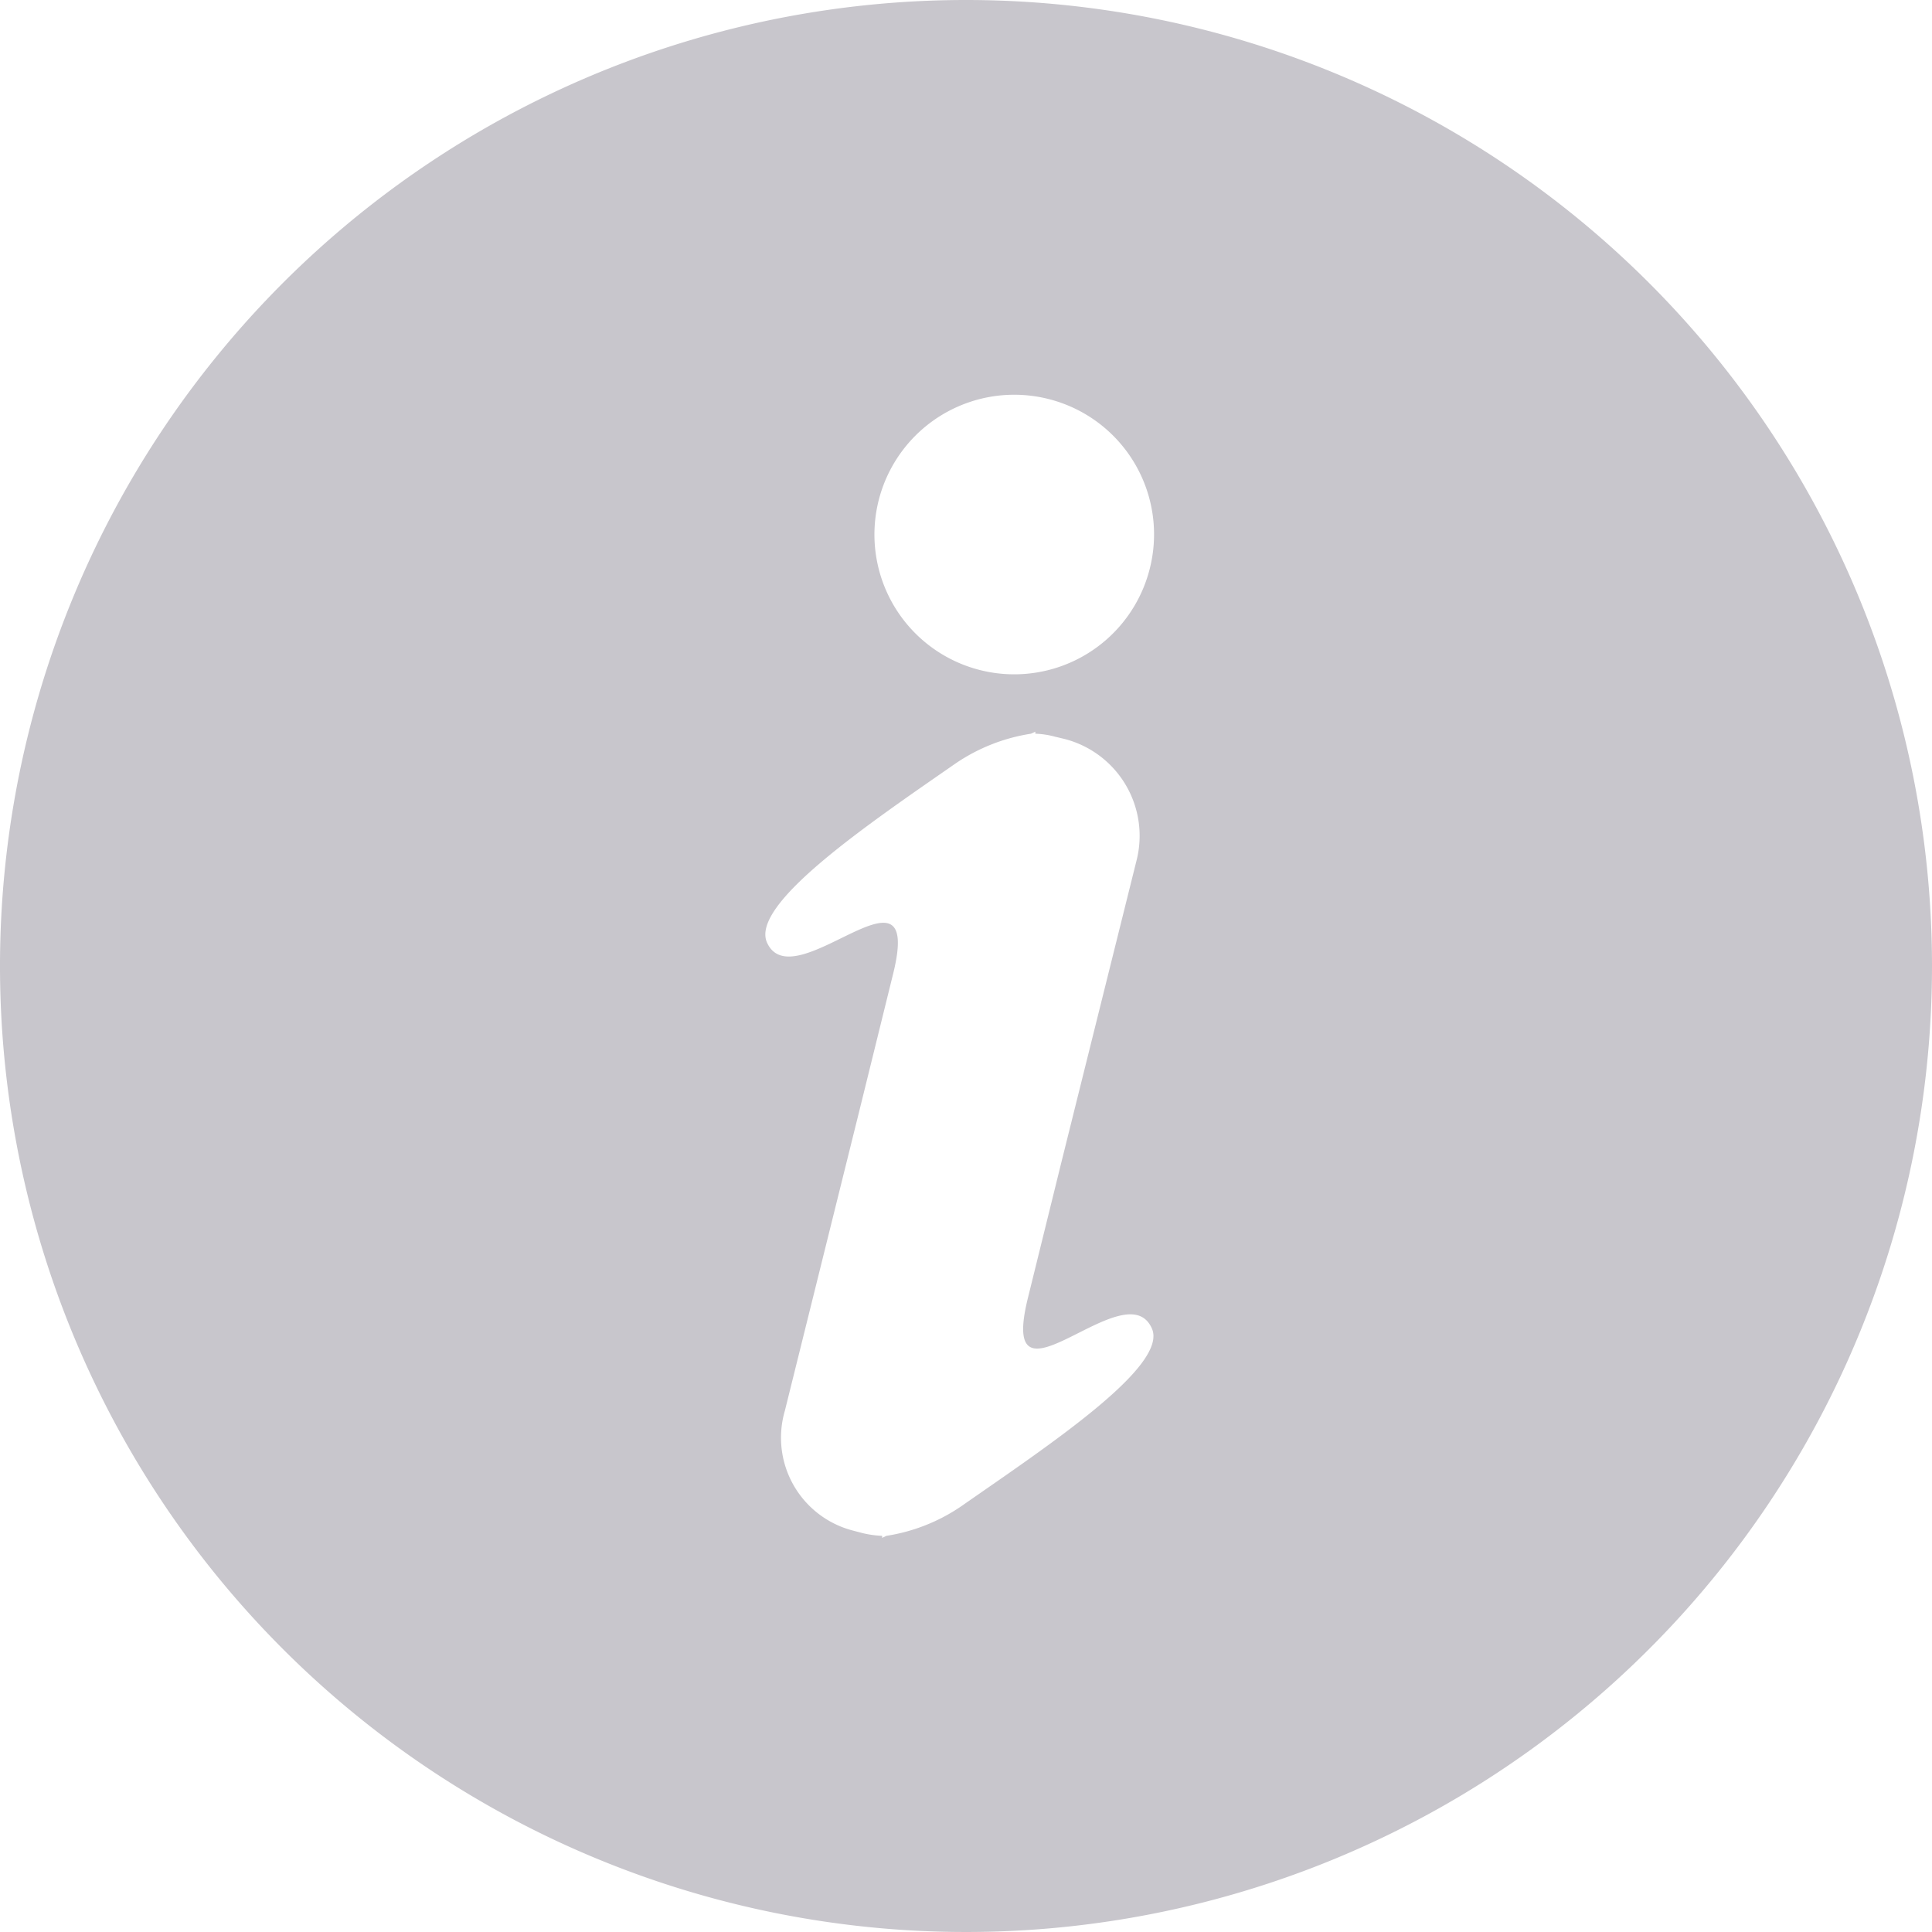
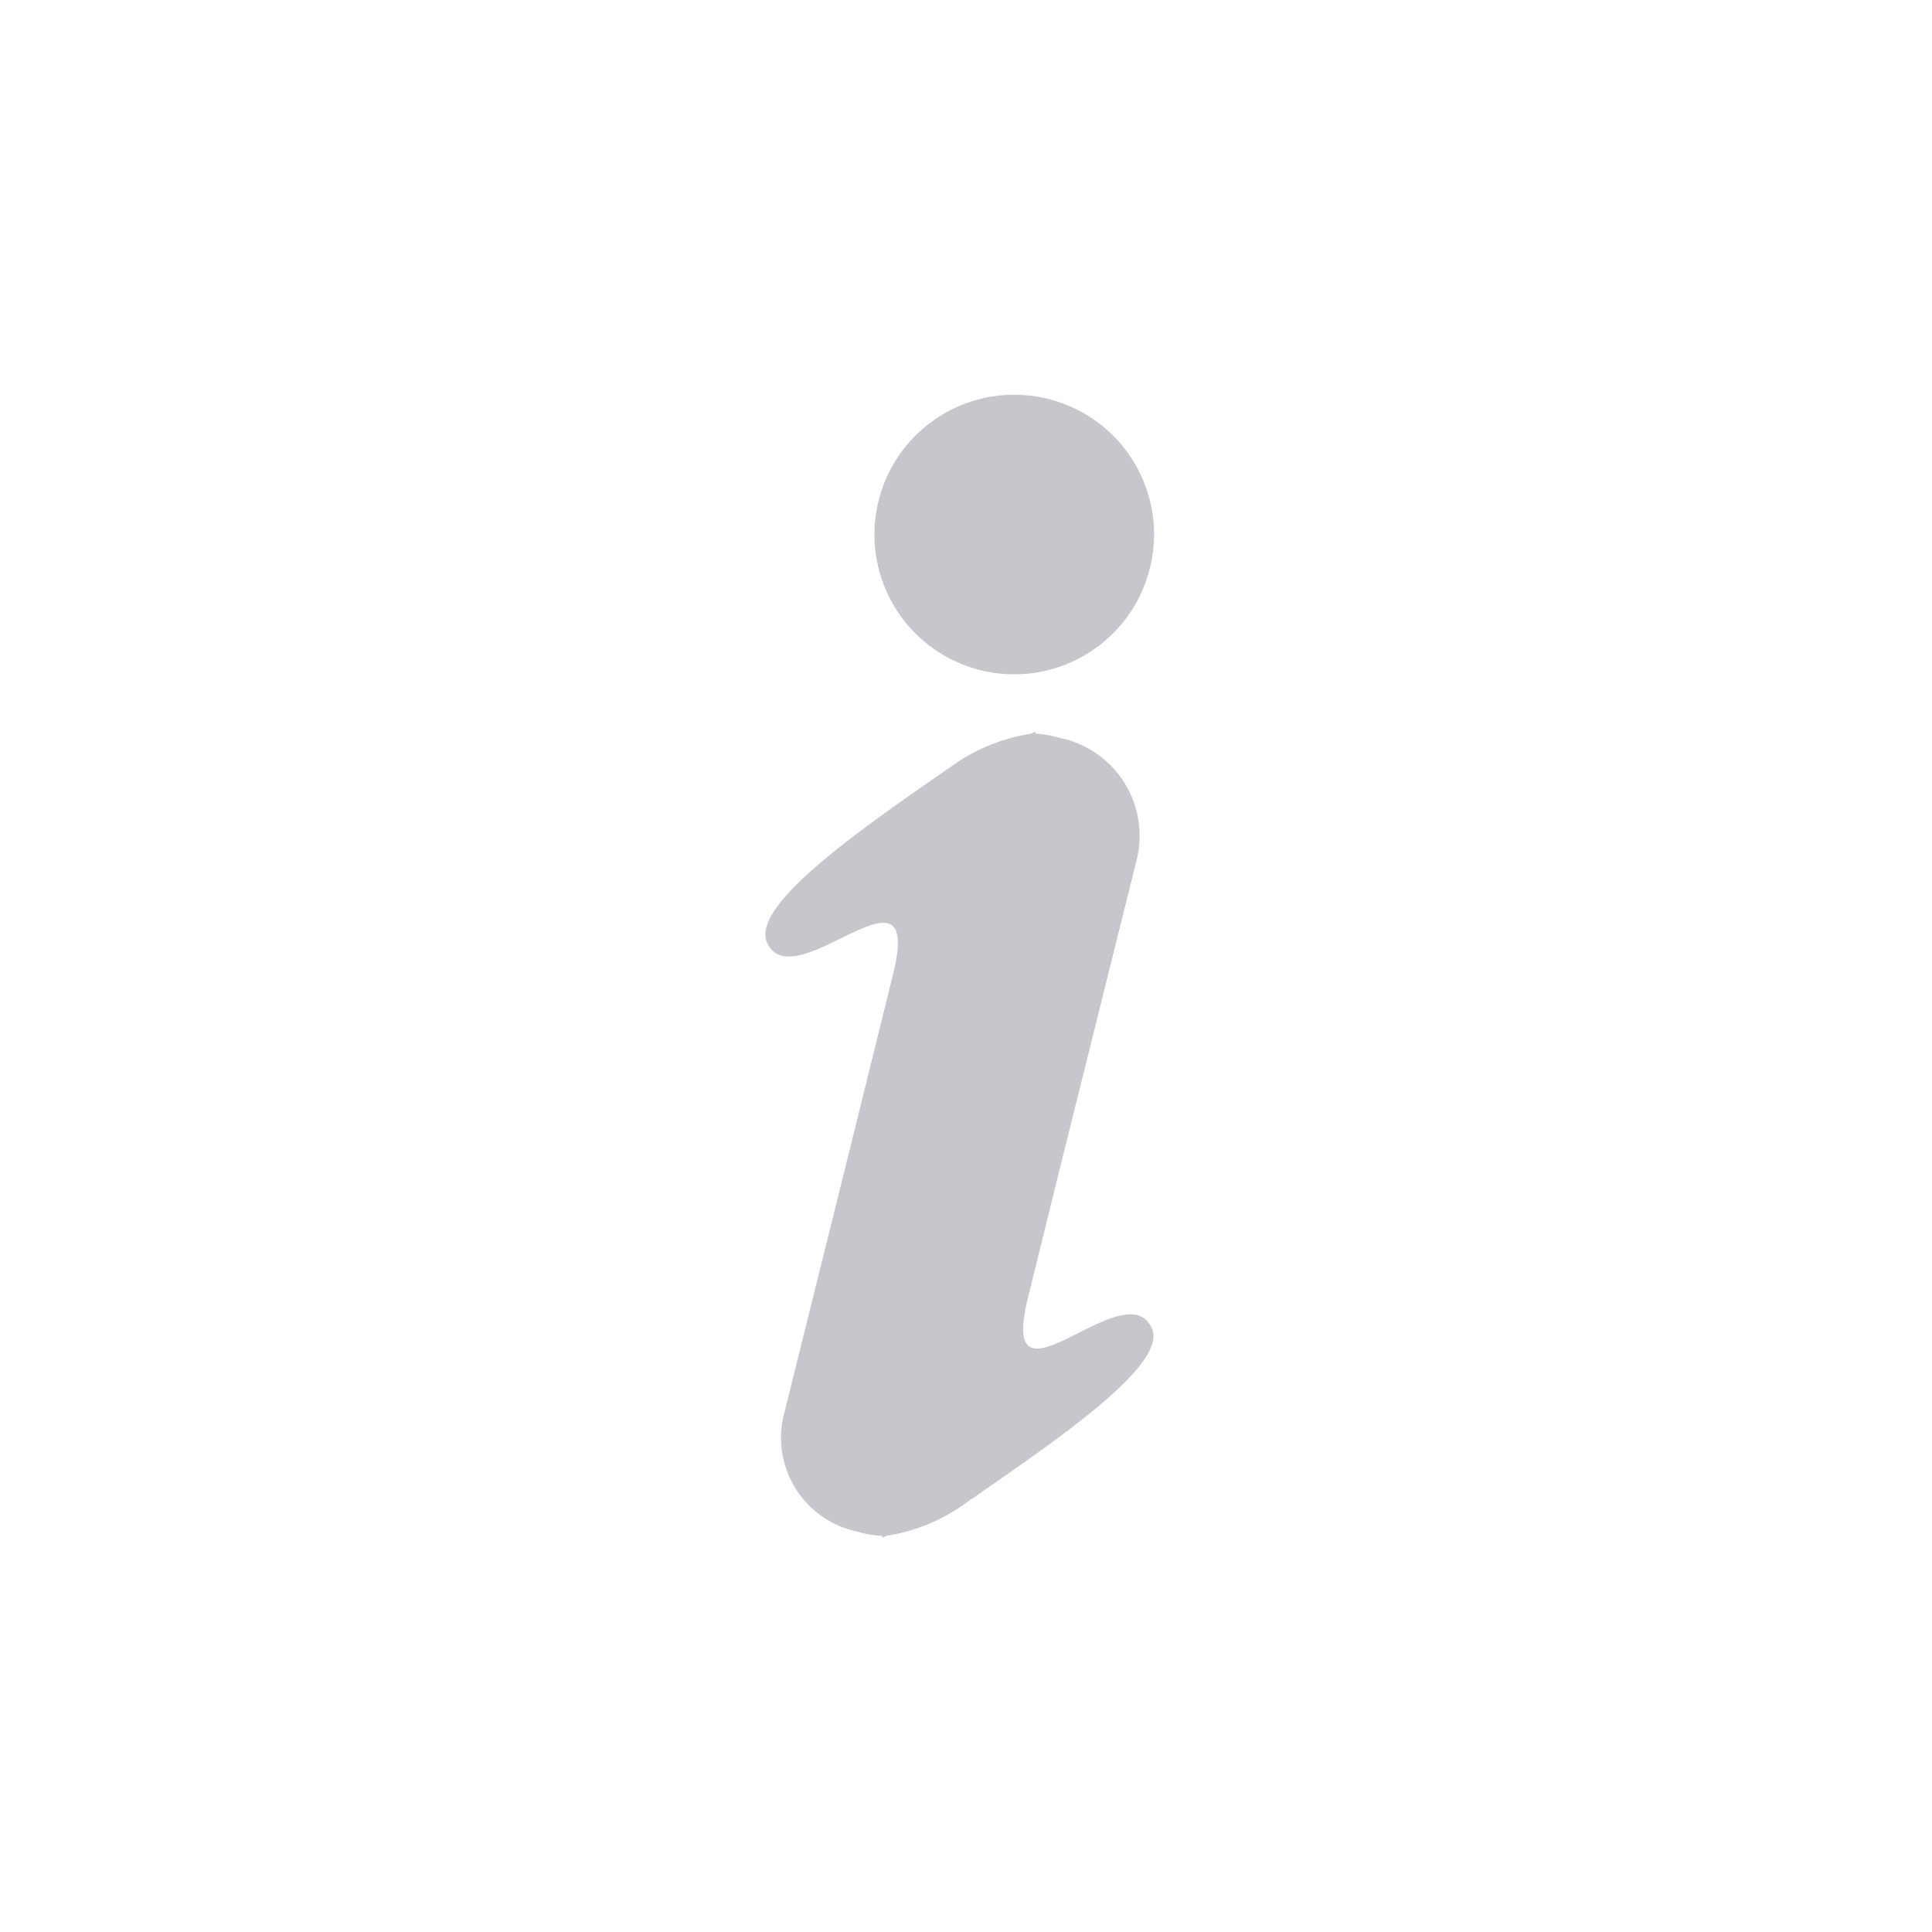
<svg xmlns="http://www.w3.org/2000/svg" id="Layer_1" data-name="Layer 1" viewBox="0 0 85 85" x="0px" y="0px" width="24px" height="24px">
  <defs>
    <style>.cls-1{fill:#c8c6cc;}</style>
  </defs>
  <title>description</title>
-   <path class="cls-1" d="M42.5,0A42.5,42.5,0,1,0,85,42.5,42.5,42.5,0,0,0,42.5,0Zm-.21,66.27A8,8,0,0,1,39,67.57l-.19.09v-.09a4.34,4.34,0,0,1-.86-.12l-.42-.11a4.22,4.22,0,0,1-3-5.27l3.28-13.21,1.48-6c1.38-5.54-4.36,1.17-5.54-1.38-.78-1.69,4.46-5.23,8.29-7.89a8.08,8.08,0,0,1,3.32-1.31l.19-.09v.09a3.74,3.74,0,0,1,.86.13l.42.1A4.4,4.4,0,0,1,50,37.87L46.71,51.08l-1.48,6c-1.38,5.54,4.27-1.21,5.44,1.35C51.45,60.08,46.12,63.6,42.29,66.27ZM50.59,25a6.15,6.15,0,1,1-4.48-7.45A6.14,6.14,0,0,1,50.59,25Z" transform="translate(0 0)" />
+   <path class="cls-1" d="M42.5,0Zm-.21,66.27A8,8,0,0,1,39,67.57l-.19.09v-.09a4.34,4.34,0,0,1-.86-.12l-.42-.11a4.22,4.22,0,0,1-3-5.27l3.28-13.21,1.48-6c1.38-5.54-4.36,1.17-5.54-1.38-.78-1.69,4.46-5.23,8.29-7.89a8.08,8.08,0,0,1,3.32-1.31l.19-.09v.09a3.74,3.74,0,0,1,.86.13l.42.1A4.4,4.4,0,0,1,50,37.87L46.71,51.08l-1.48,6c-1.38,5.54,4.27-1.21,5.44,1.35C51.45,60.08,46.12,63.6,42.29,66.27ZM50.59,25a6.15,6.15,0,1,1-4.48-7.45A6.14,6.14,0,0,1,50.59,25Z" transform="translate(0 0)" />
</svg>